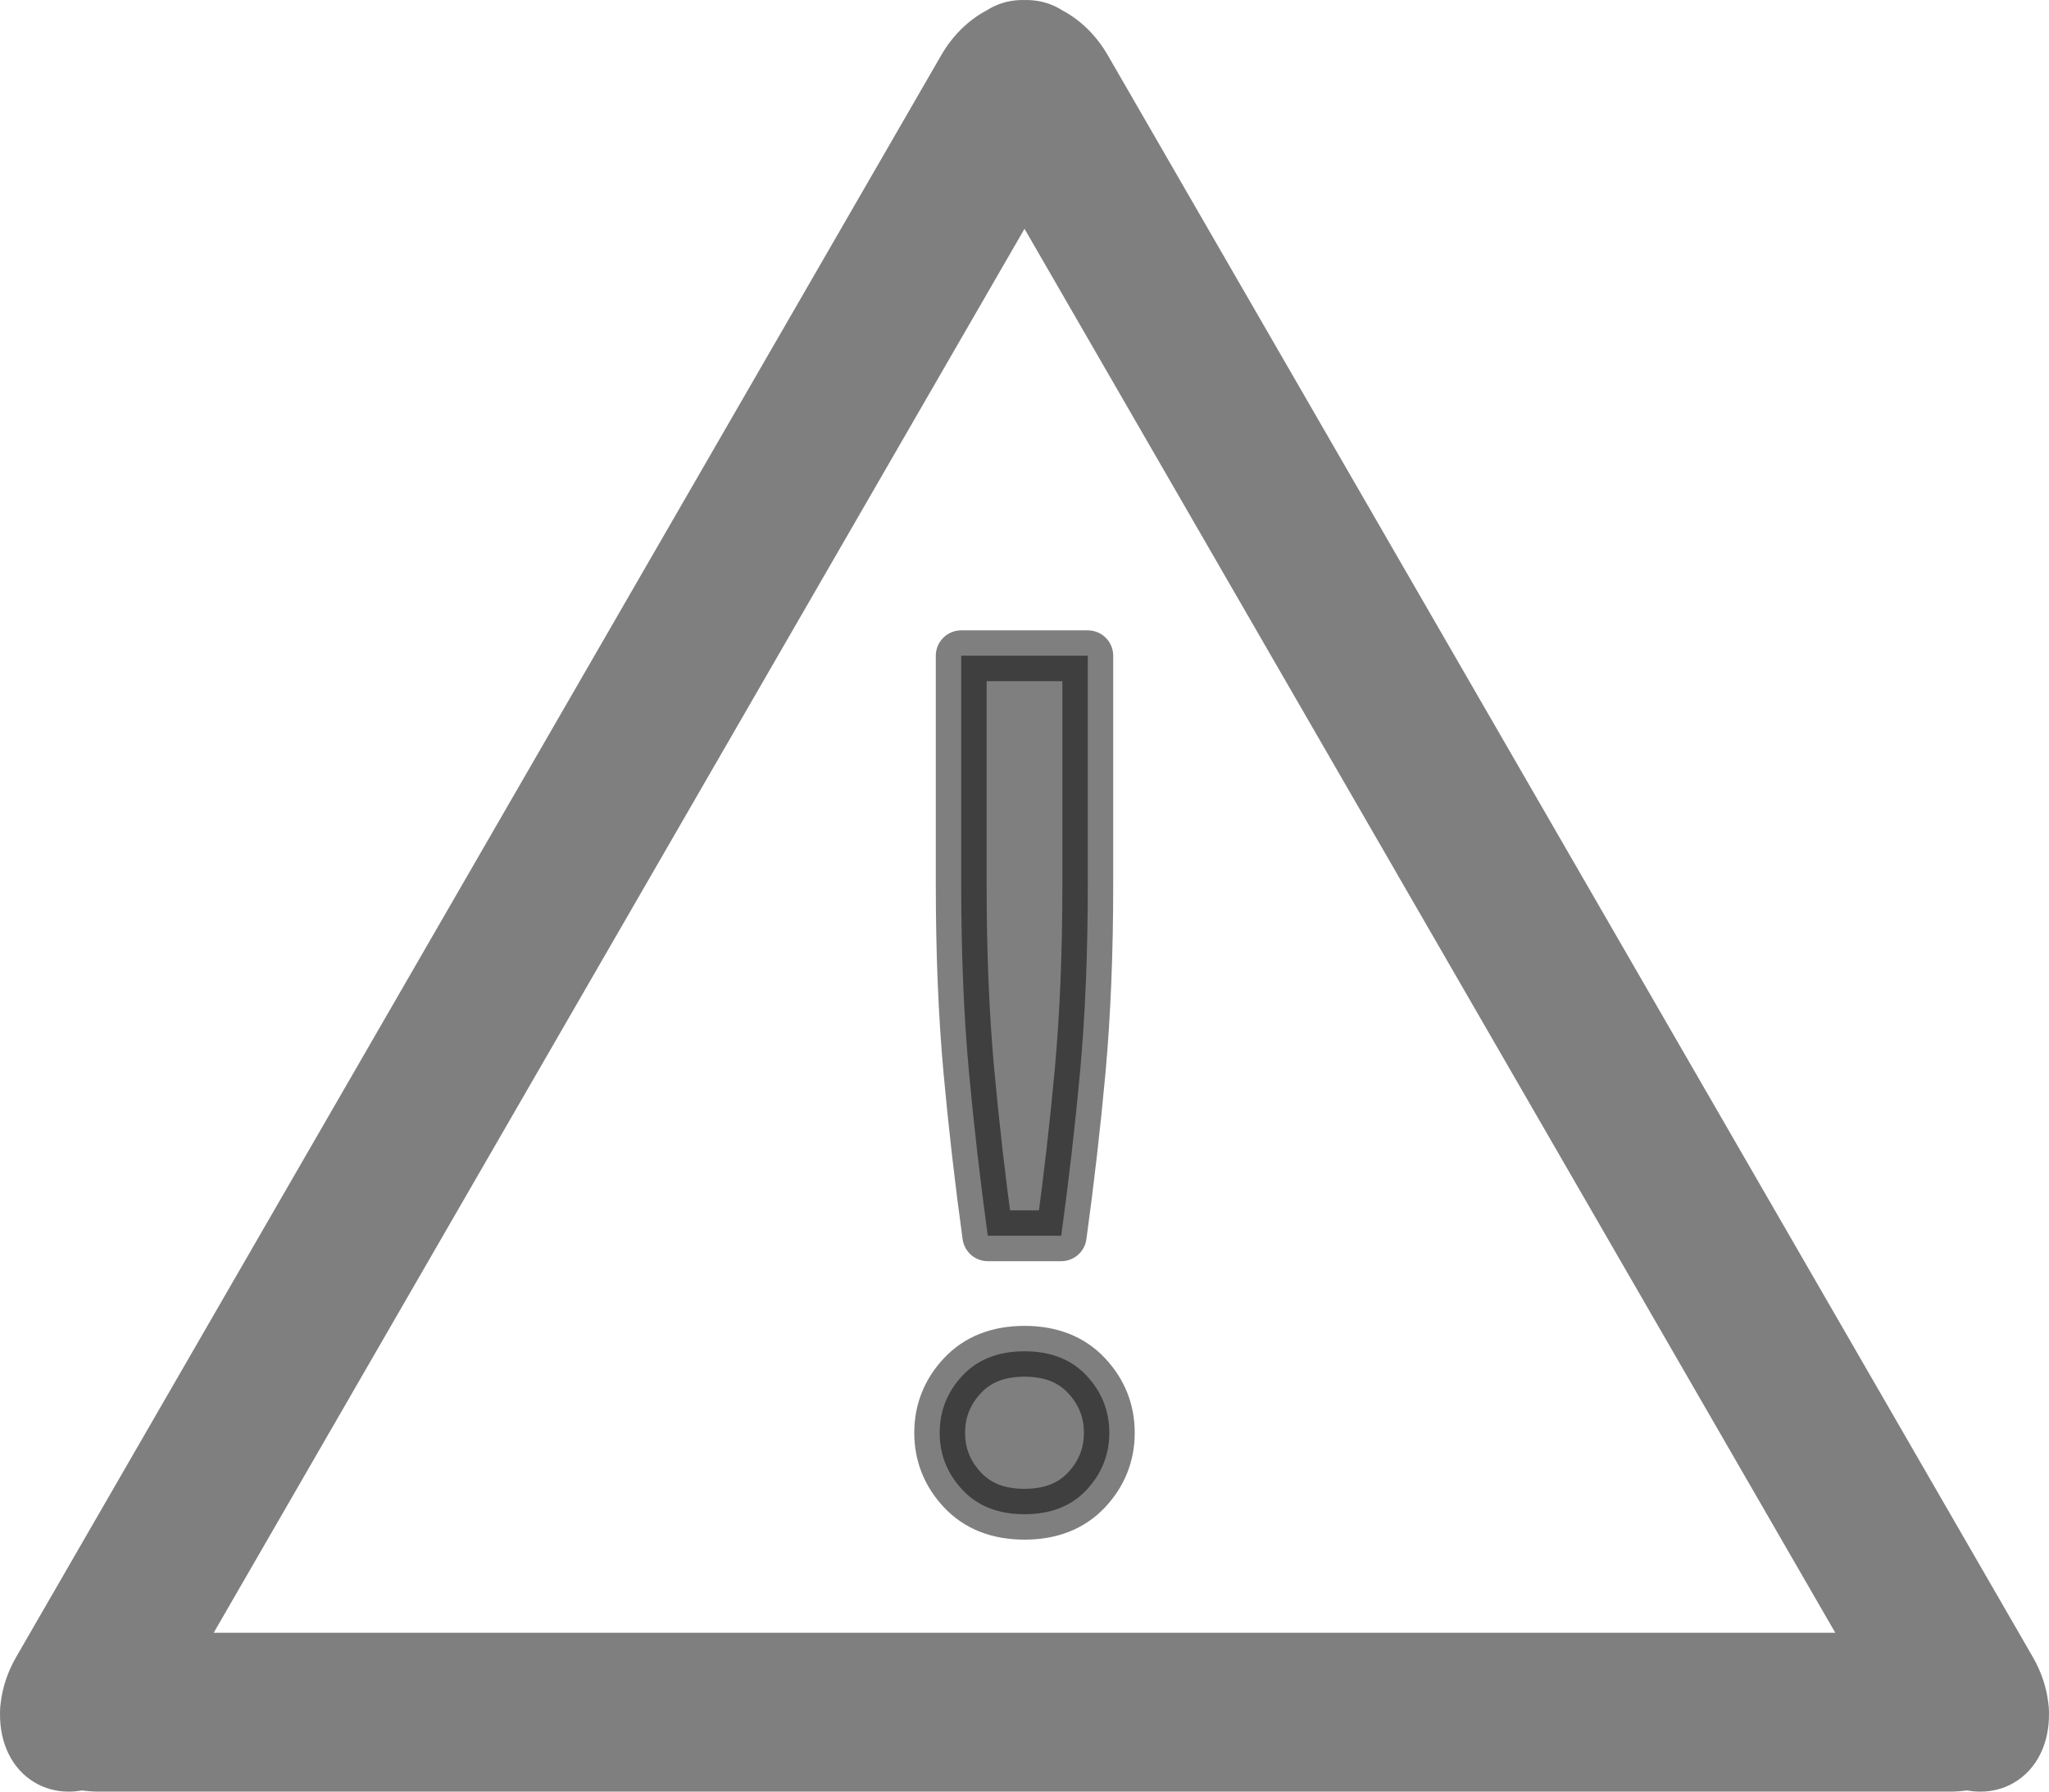
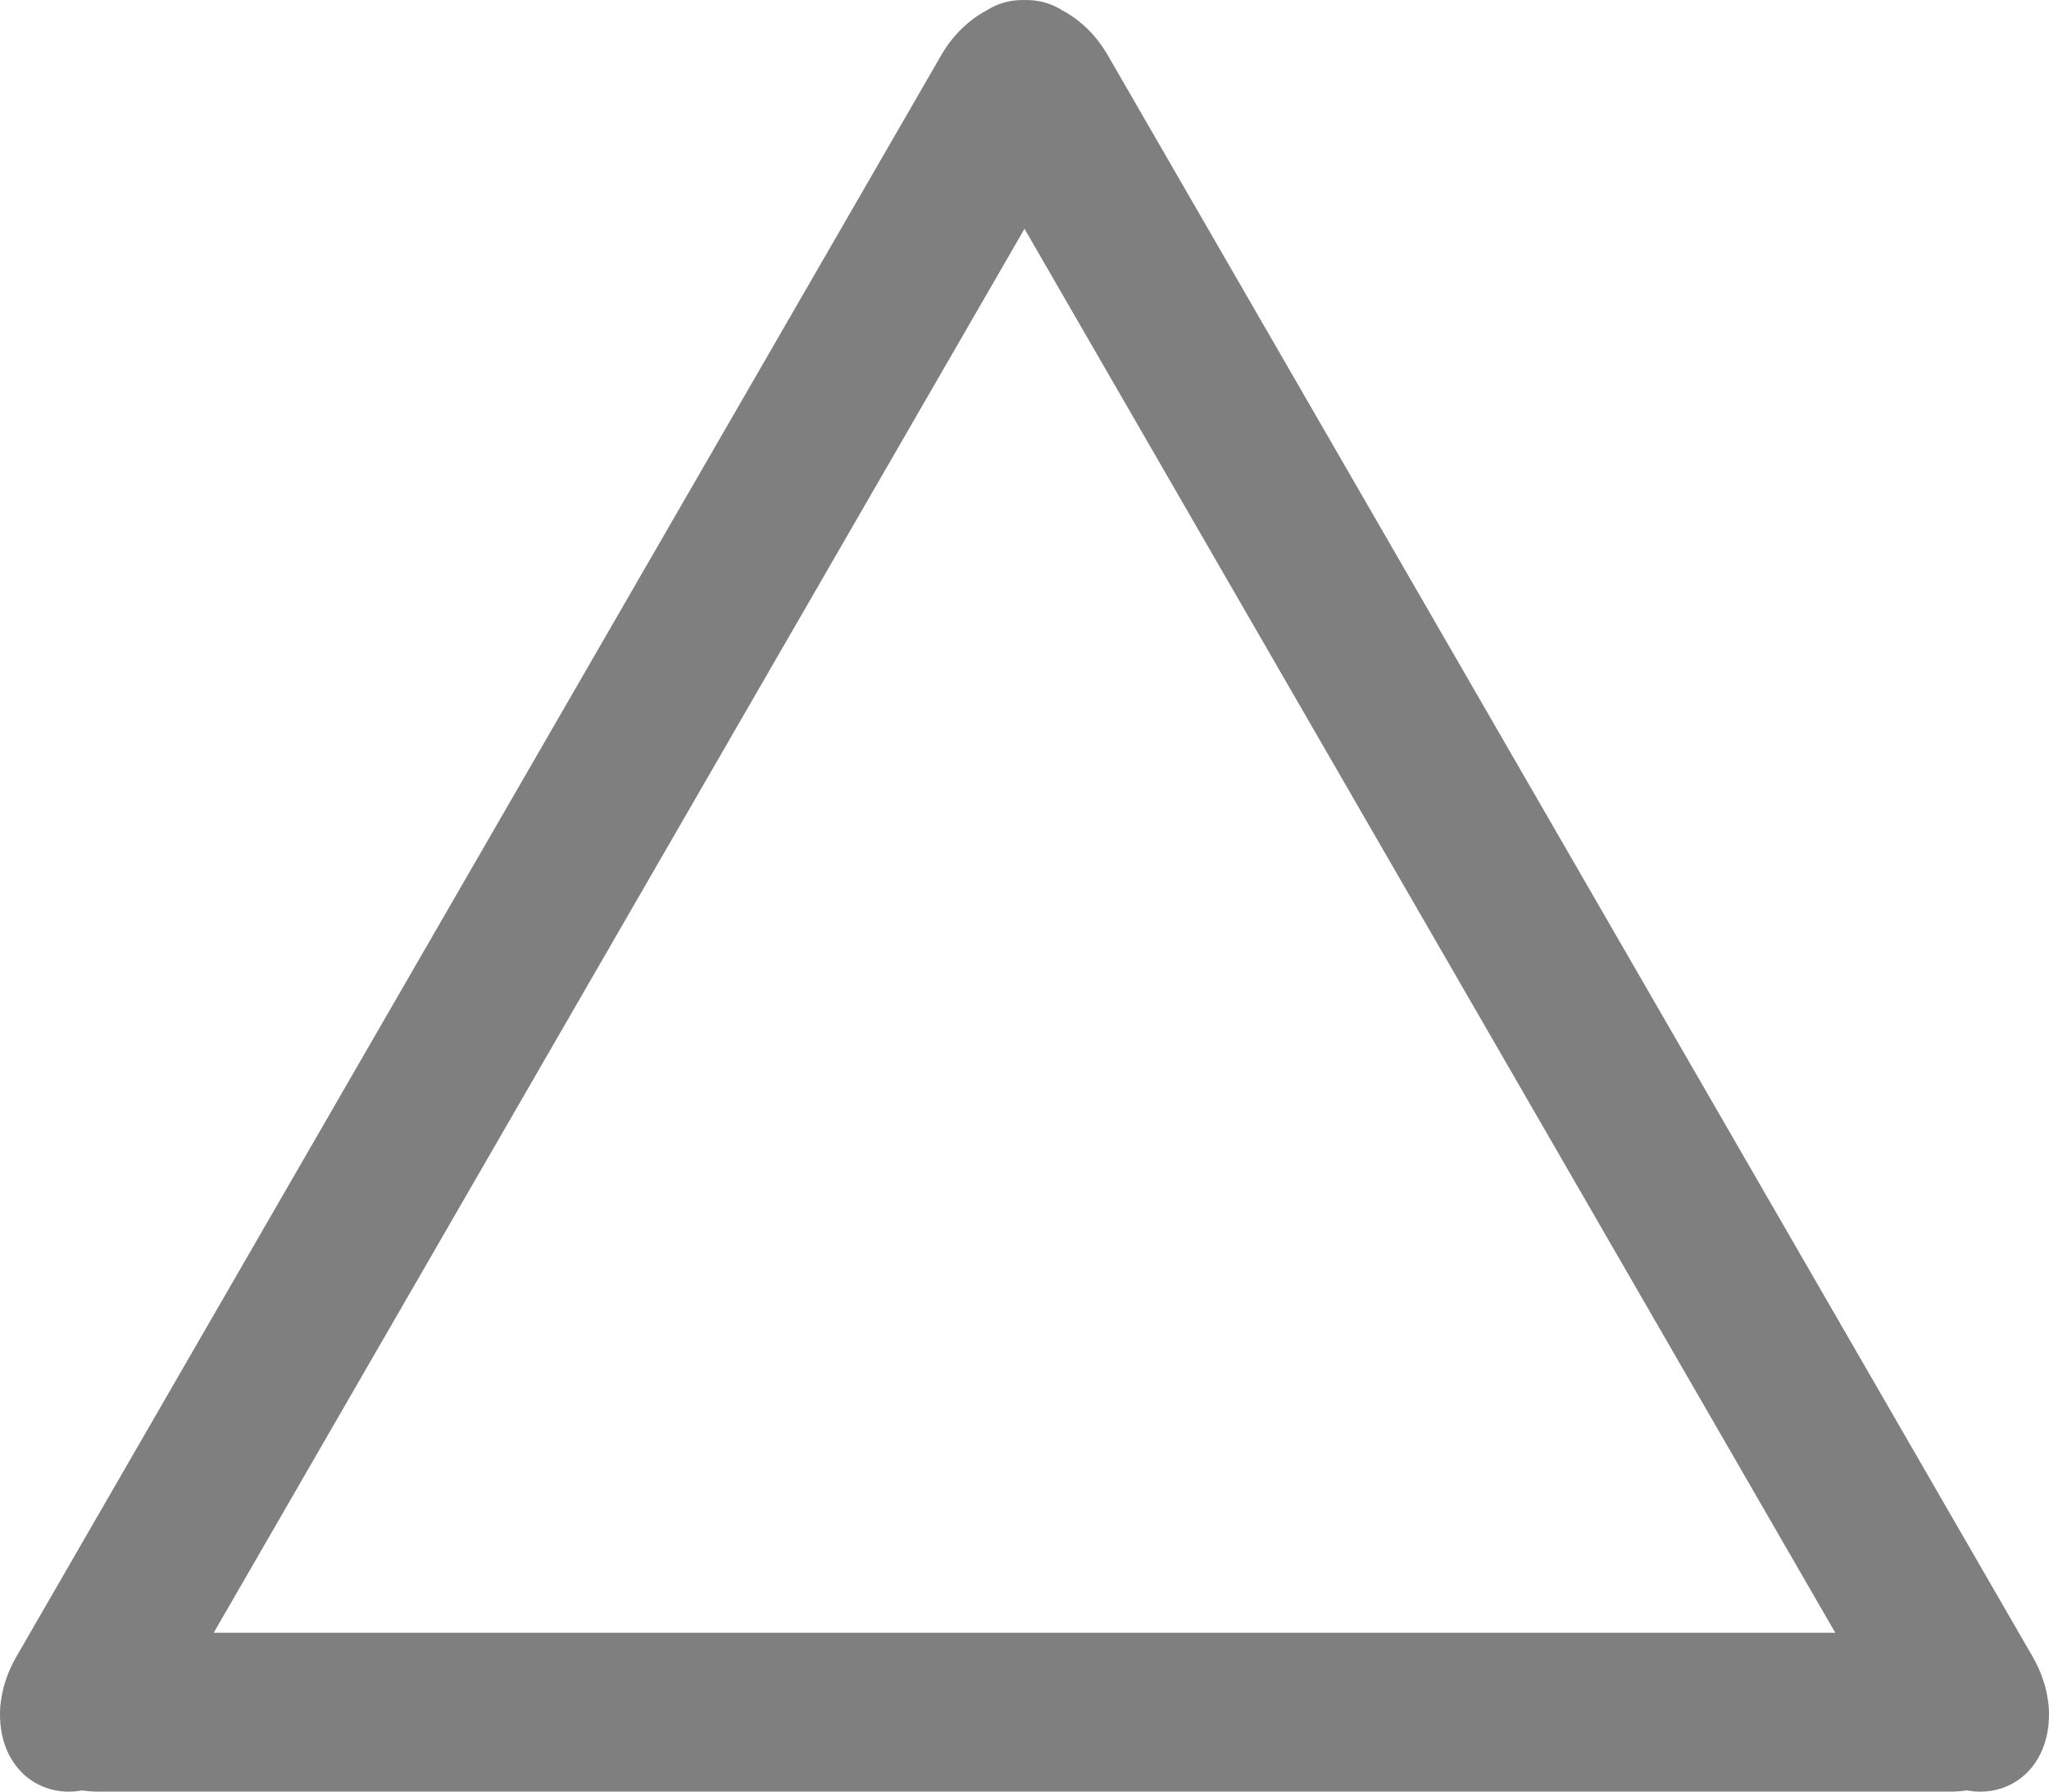
<svg xmlns="http://www.w3.org/2000/svg" version="1.1" id="svg2" viewBox="0 0 403.113 352.572" height="352.572" width="403.113">
  <defs id="defs4" />
  <g transform="translate(-146.208,-255.225)" id="layer1">
    <path id="rect4361" d="m 347.664,255.227 c -2.392,-0.041 -4.731,0.513 -6.84,1.731 -0.171,0.099 -0.336,0.205 -0.502,0.311 -3.468,1.832 -6.642,4.838 -8.927,8.796 L 149.38,581.324 c -1.67,2.892 -2.662,5.942 -3.019,8.904 -0.097,0.634 -0.153,1.279 -0.153,1.935 0,0.072 0.006,0.142 0.007,0.214 -0.096,5.803 2.311,11.018 6.933,13.687 2.806,1.62 6.017,2.066 9.221,1.498 1.098,0.152 2.226,0.235 3.38,0.235 l 364.03,0 c 1.154,0 2.282,-0.083 3.38,-0.235 3.204,0.568 6.415,0.122 9.221,-1.498 4.622,-2.669 7.03,-7.883 6.933,-13.687 10e-4,-0.071 0.007,-0.142 0.007,-0.214 0,-0.652 -0.055,-1.293 -0.151,-1.924 -0.356,-2.966 -1.349,-6.019 -3.021,-8.915 L 364.133,266.065 c -2.285,-3.958 -5.458,-6.964 -8.927,-8.796 -0.165,-0.106 -0.33,-0.212 -0.502,-0.311 -2.139,-1.235 -4.514,-1.785 -6.941,-1.727 -0.033,-8.1e-4 -0.067,-0.004 -0.1,-0.005 z m 0.1,45.019 159.514,276.285 -319.026,0 159.513,-276.285 z" style="opacity:0.5;fill:#000000;fill-opacity:1;stroke:none;stroke-width:10;stroke-linecap:round;stroke-linejoin:round;stroke-miterlimit:4;stroke-dasharray:none;stroke-opacity:1" />
    <g id="text4409" style="font-style:normal;font-weight:normal;font-size:278.967px;line-height:125%;font-family:sans-serif;letter-spacing:-54.468px;word-spacing:0px;opacity:0.5;fill:#000000;fill-opacity:1;stroke:none;stroke-width:1px;stroke-linecap:butt;stroke-linejoin:miter;stroke-opacity:1" />
-     <path id="path4414" style="font-style:normal;font-variant:normal;font-weight:normal;font-stretch:normal;font-size:278.967px;line-height:125%;font-family:Ubuntu;-inkscape-font-specification:Ubuntu;letter-spacing:-54.468px;word-spacing:0px;opacity:0.5;fill:#000000;fill-opacity:1;stroke:#000000;stroke-width:10;stroke-linecap:butt;stroke-linejoin:round;stroke-miterlimit:4;stroke-dasharray:none;stroke-opacity:1" d="m 360.216,429.255 q 0,20.1 -1.494,36.611 -1.494,16.272 -3.735,32.543 l -14.444,0 q -2.241,-16.272 -3.735,-32.543 -1.494,-16.511 -1.494,-36.611 l 0,-44.986 24.903,0 0,44.986 z m 4.234,107.919 q 0,6.461 -4.483,11.247 -4.483,4.786 -12.203,4.786 -7.72,0 -12.203,-4.786 -4.483,-4.786 -4.483,-11.247 0,-6.461 4.483,-11.247 4.483,-4.786 12.203,-4.786 7.72,0 12.203,4.786 4.483,4.786 4.483,11.247 z" />
  </g>
</svg>